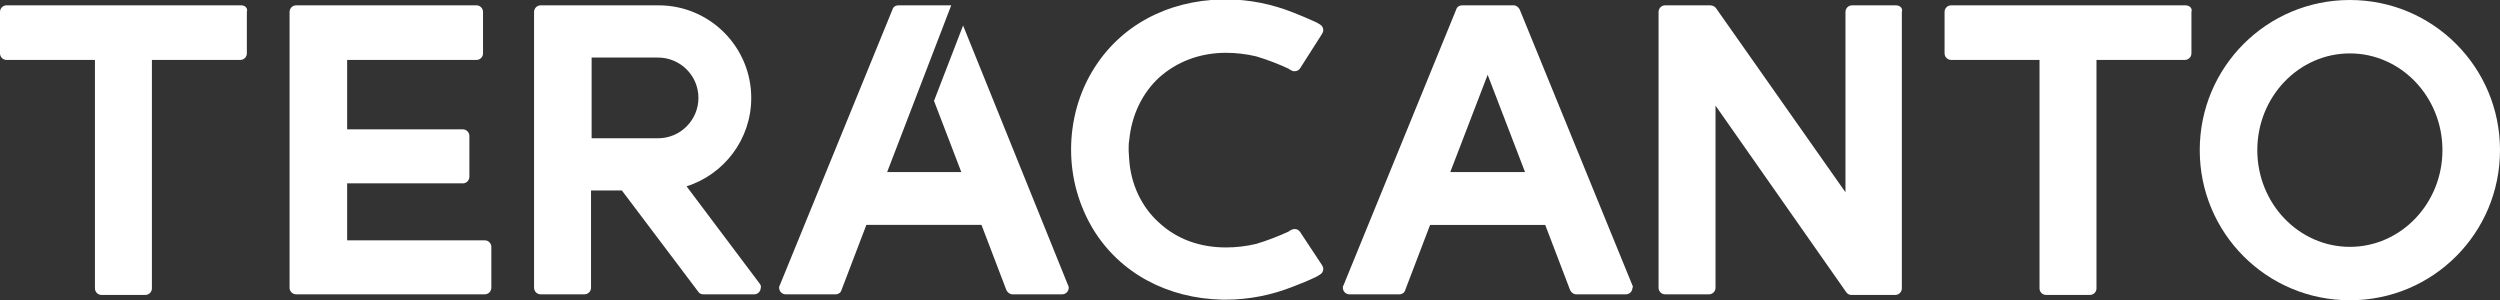
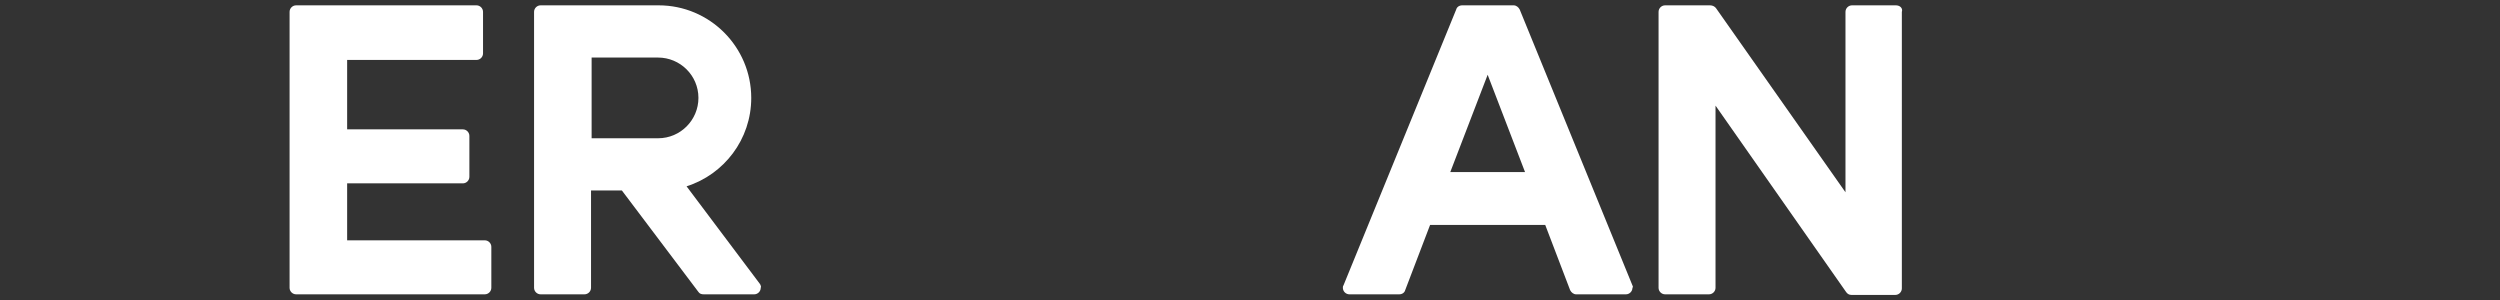
<svg xmlns="http://www.w3.org/2000/svg" version="1.1" id="レイヤー_1" x="0px" y="0px" width="421.3px" height="50.6px" viewBox="0 0 421.3 50.6" style="enable-background:new 0 0 421.3 50.6;" xml:space="preserve">
  <rect x="0" y="0" width="421.3" height="50.6" fill="#333333" stroke="none" />
  <style type="text/css">
	.st0{fill:#FFFFFF;}
</style>
  <path class="st0" d="M275.1,48.1l-19-46.5c-0.2-0.4-0.6-0.7-1-0.7l0,0l0,0h-8.7l0,0l0,0c-0.5,0-0.9,0.3-1,0.7l0,0l-19,46.5  c-0.1,0.1-0.1,0.3-0.1,0.4c0,0.6,0.5,1.1,1.1,1.1h8.4c0.5,0,0.9-0.3,1-0.7l4.2-11h19.4l4.2,11c0.2,0.4,0.6,0.7,1,0.7h8.4  c0.6,0,1.1-0.5,1.1-1.1C275.2,48.4,275.2,48.3,275.1,48.1 M244.4,29l6.3-16.4L257,29H244.4z" />
-   <path class="st0" d="M219.1,39.1c-0.2-0.3-0.5-0.5-0.9-0.5c-0.2,0-0.3,0-0.5,0.1l-0.4,0.2l-0.1,0.1c-1.7,0.8-3.8,1.6-5.5,2.1  c-1.7,0.4-3.4,0.6-5.1,0.6c-4.4,0-8.3-1.4-11.3-4.2c-2.9-2.6-4.7-6.4-5-10.5l0,0c0-0.5-0.1-1.1-0.1-1.6v-0.1v-0.1  c0-0.5,0-1.1,0.1-1.6l0,0c0.4-4.2,2.2-7.9,5-10.5c3-2.7,6.9-4.2,11.3-4.2c1.7,0,3.4,0.2,5.1,0.6c1.7,0.5,3.8,1.3,5.5,2.1l0.1,0.1  l0.4,0.2c0.1,0.1,0.3,0.1,0.5,0.1c0.4,0,0.7-0.2,0.9-0.5l3.7-5.8c0.1-0.2,0.2-0.4,0.2-0.6c0-0.4-0.2-0.8-0.6-1l-0.5-0.3  c-1.3-0.6-2.7-1.2-4-1.7c-3.5-1.4-7.4-2.2-11.3-2.2c-0.1,0-0.3,0-0.4,0H206c-9.4,0.2-17.3,4.5-21.8,11.9c-2.4,3.9-3.7,8.6-3.7,13.4  l0,0l0,0l0,0l0,0c0,4.8,1.3,9.4,3.7,13.4c4.5,7.4,12.5,11.7,21.8,11.9h0.2c0.1,0,0.3,0,0.4,0c3.9,0,7.8-0.8,11.3-2.2  c1.3-0.5,2.6-1,4-1.7l0.5-0.3c0.4-0.2,0.6-0.6,0.6-1c0-0.2-0.1-0.4-0.2-0.6L219.1,39.1z" />
  <path class="st0" d="M128.1,47.9l-0.3-0.4l-12.1-16.1c6.3-2,10.9-7.9,10.9-14.9c0-8.6-7-15.6-15.6-15.6H91.1C90.5,0.9,90,1.4,90,2  v46.5c0,0.6,0.5,1.1,1.1,1.1h7.4c0.6,0,1.1-0.5,1.1-1.1V32.1h5.2l12.9,17.1l0,0c0.2,0.3,0.5,0.4,0.9,0.4h8.5c0.6,0,1.1-0.5,1.1-1.1  C128.3,48.3,128.2,48.1,128.1,47.9 M99.7,9.7h11.2c3.7,0,6.8,3,6.8,6.8c0,3.7-3,6.8-6.8,6.8H99.7V9.7z" />
-   <path class="st0" d="M396,0c-14,0-25.3,11.3-25.3,25.3S382,50.6,396,50.6s25.3-11.3,25.3-25.3S410,0,396,0 M396,41.6  c-8.6,0-15.6-7.3-15.6-16.3S387.4,9,396,9s15.6,7.3,15.6,16.3S404.6,41.6,396,41.6" />
-   <path class="st0" d="M40.7,0.9H1.1C0.5,0.9,0,1.4,0,2v7c0,0.6,0.5,1.1,1.1,1.1H16v38.5c0,0.6,0.5,1.1,1.1,1.1h7.4  c0.6,0,1.1-0.5,1.1-1.1V10.1h14.9c0.6,0,1.1-0.5,1.1-1.1V2C41.8,1.4,41.3,0.9,40.7,0.9" />
-   <path class="st0" d="M368.3,0.9h-39.5c-0.6,0-1.1,0.5-1.1,1.1v7c0,0.6,0.5,1.1,1.1,1.1h14.9v38.5c0,0.6,0.5,1.1,1.1,1.1h7.4  c0.6,0,1.1-0.5,1.1-1.1V10.1h14.9c0.6,0,1.1-0.5,1.1-1.1V2C369.5,1.4,369,0.9,368.3,0.9" />
  <path class="st0" d="M58.5,10.1h21.8c0.6,0,1.1-0.5,1.1-1.1V2c0-0.6-0.5-1.1-1.1-1.1H49.9c-0.6,0-1.1,0.5-1.1,1.1v46.5  c0,0.6,0.5,1.1,1.1,1.1h31.8c0.6,0,1.1-0.5,1.1-1.1v-6.9c0-0.6-0.5-1.1-1.1-1.1H58.5l0,0v-9.6H78c0.6,0,1.1-0.5,1.1-1.1v-6.9  c0-0.6-0.5-1.1-1.1-1.1H58.5V10.1L58.5,10.1z" />
  <path class="st0" d="M319.5,0.9h-7.4c-0.6,0-1.1,0.5-1.1,1.1v30.4l-21.8-31c-0.2-0.3-0.6-0.5-1-0.5h-7.6c-0.6,0-1.1,0.5-1.1,1.1  v46.5c0,0.6,0.5,1.1,1.1,1.1h7.4c0.6,0,1.1-0.5,1.1-1.1V17.8l22,31.4c0.2,0.3,0.5,0.5,0.9,0.5h7.4c0.6,0,1.1-0.5,1.1-1.1V2  C320.7,1.4,320.2,0.9,319.5,0.9" />
-   <path class="st0" d="M149.5,29l10.8-28.1h-8.9c-0.5,0-0.9,0.3-1,0.7l0,0l-19,46.5c-0.1,0.1-0.1,0.3-0.1,0.4c0,0.6,0.5,1.1,1.1,1.1  h8.4c0.5,0,0.9-0.3,1-0.7l4.2-11h19.4l4.2,11c0.2,0.4,0.6,0.7,1,0.7h8.4c0.6,0,1.1-0.5,1.1-1.1c0-0.1,0-0.3-0.1-0.4L162.3,4.3  L157.4,17l4.6,12H149.5z" />
</svg>